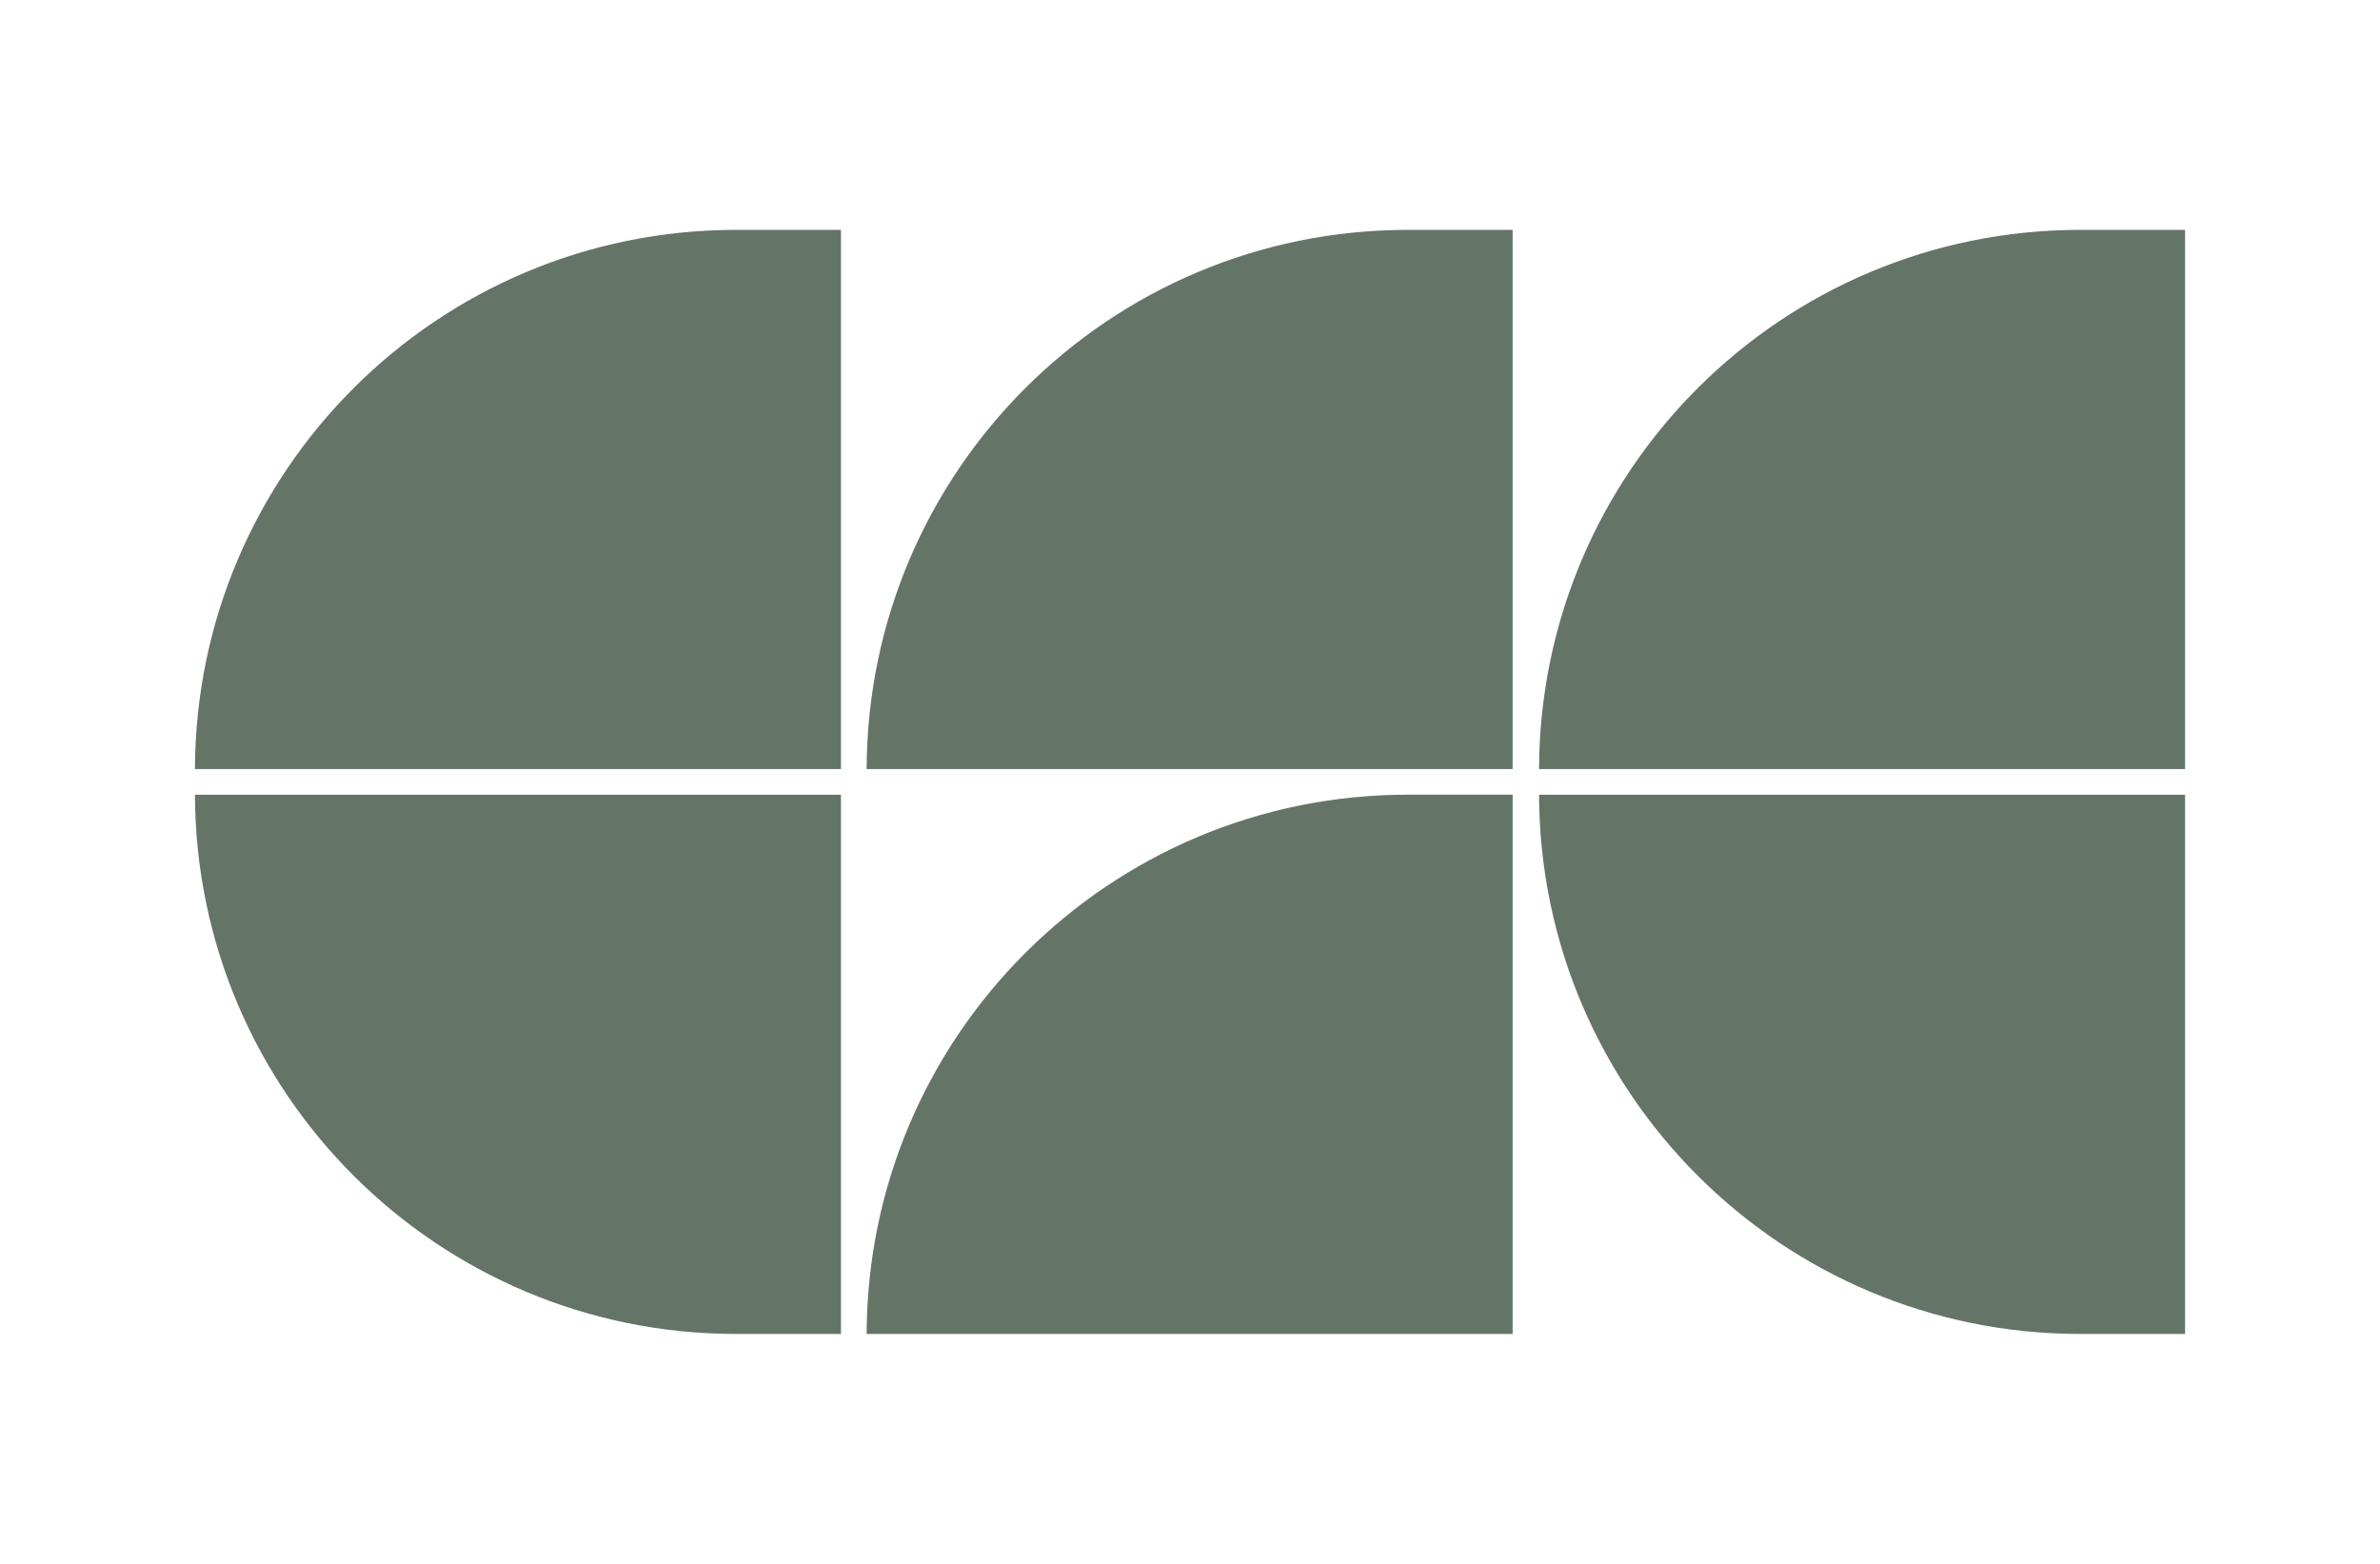
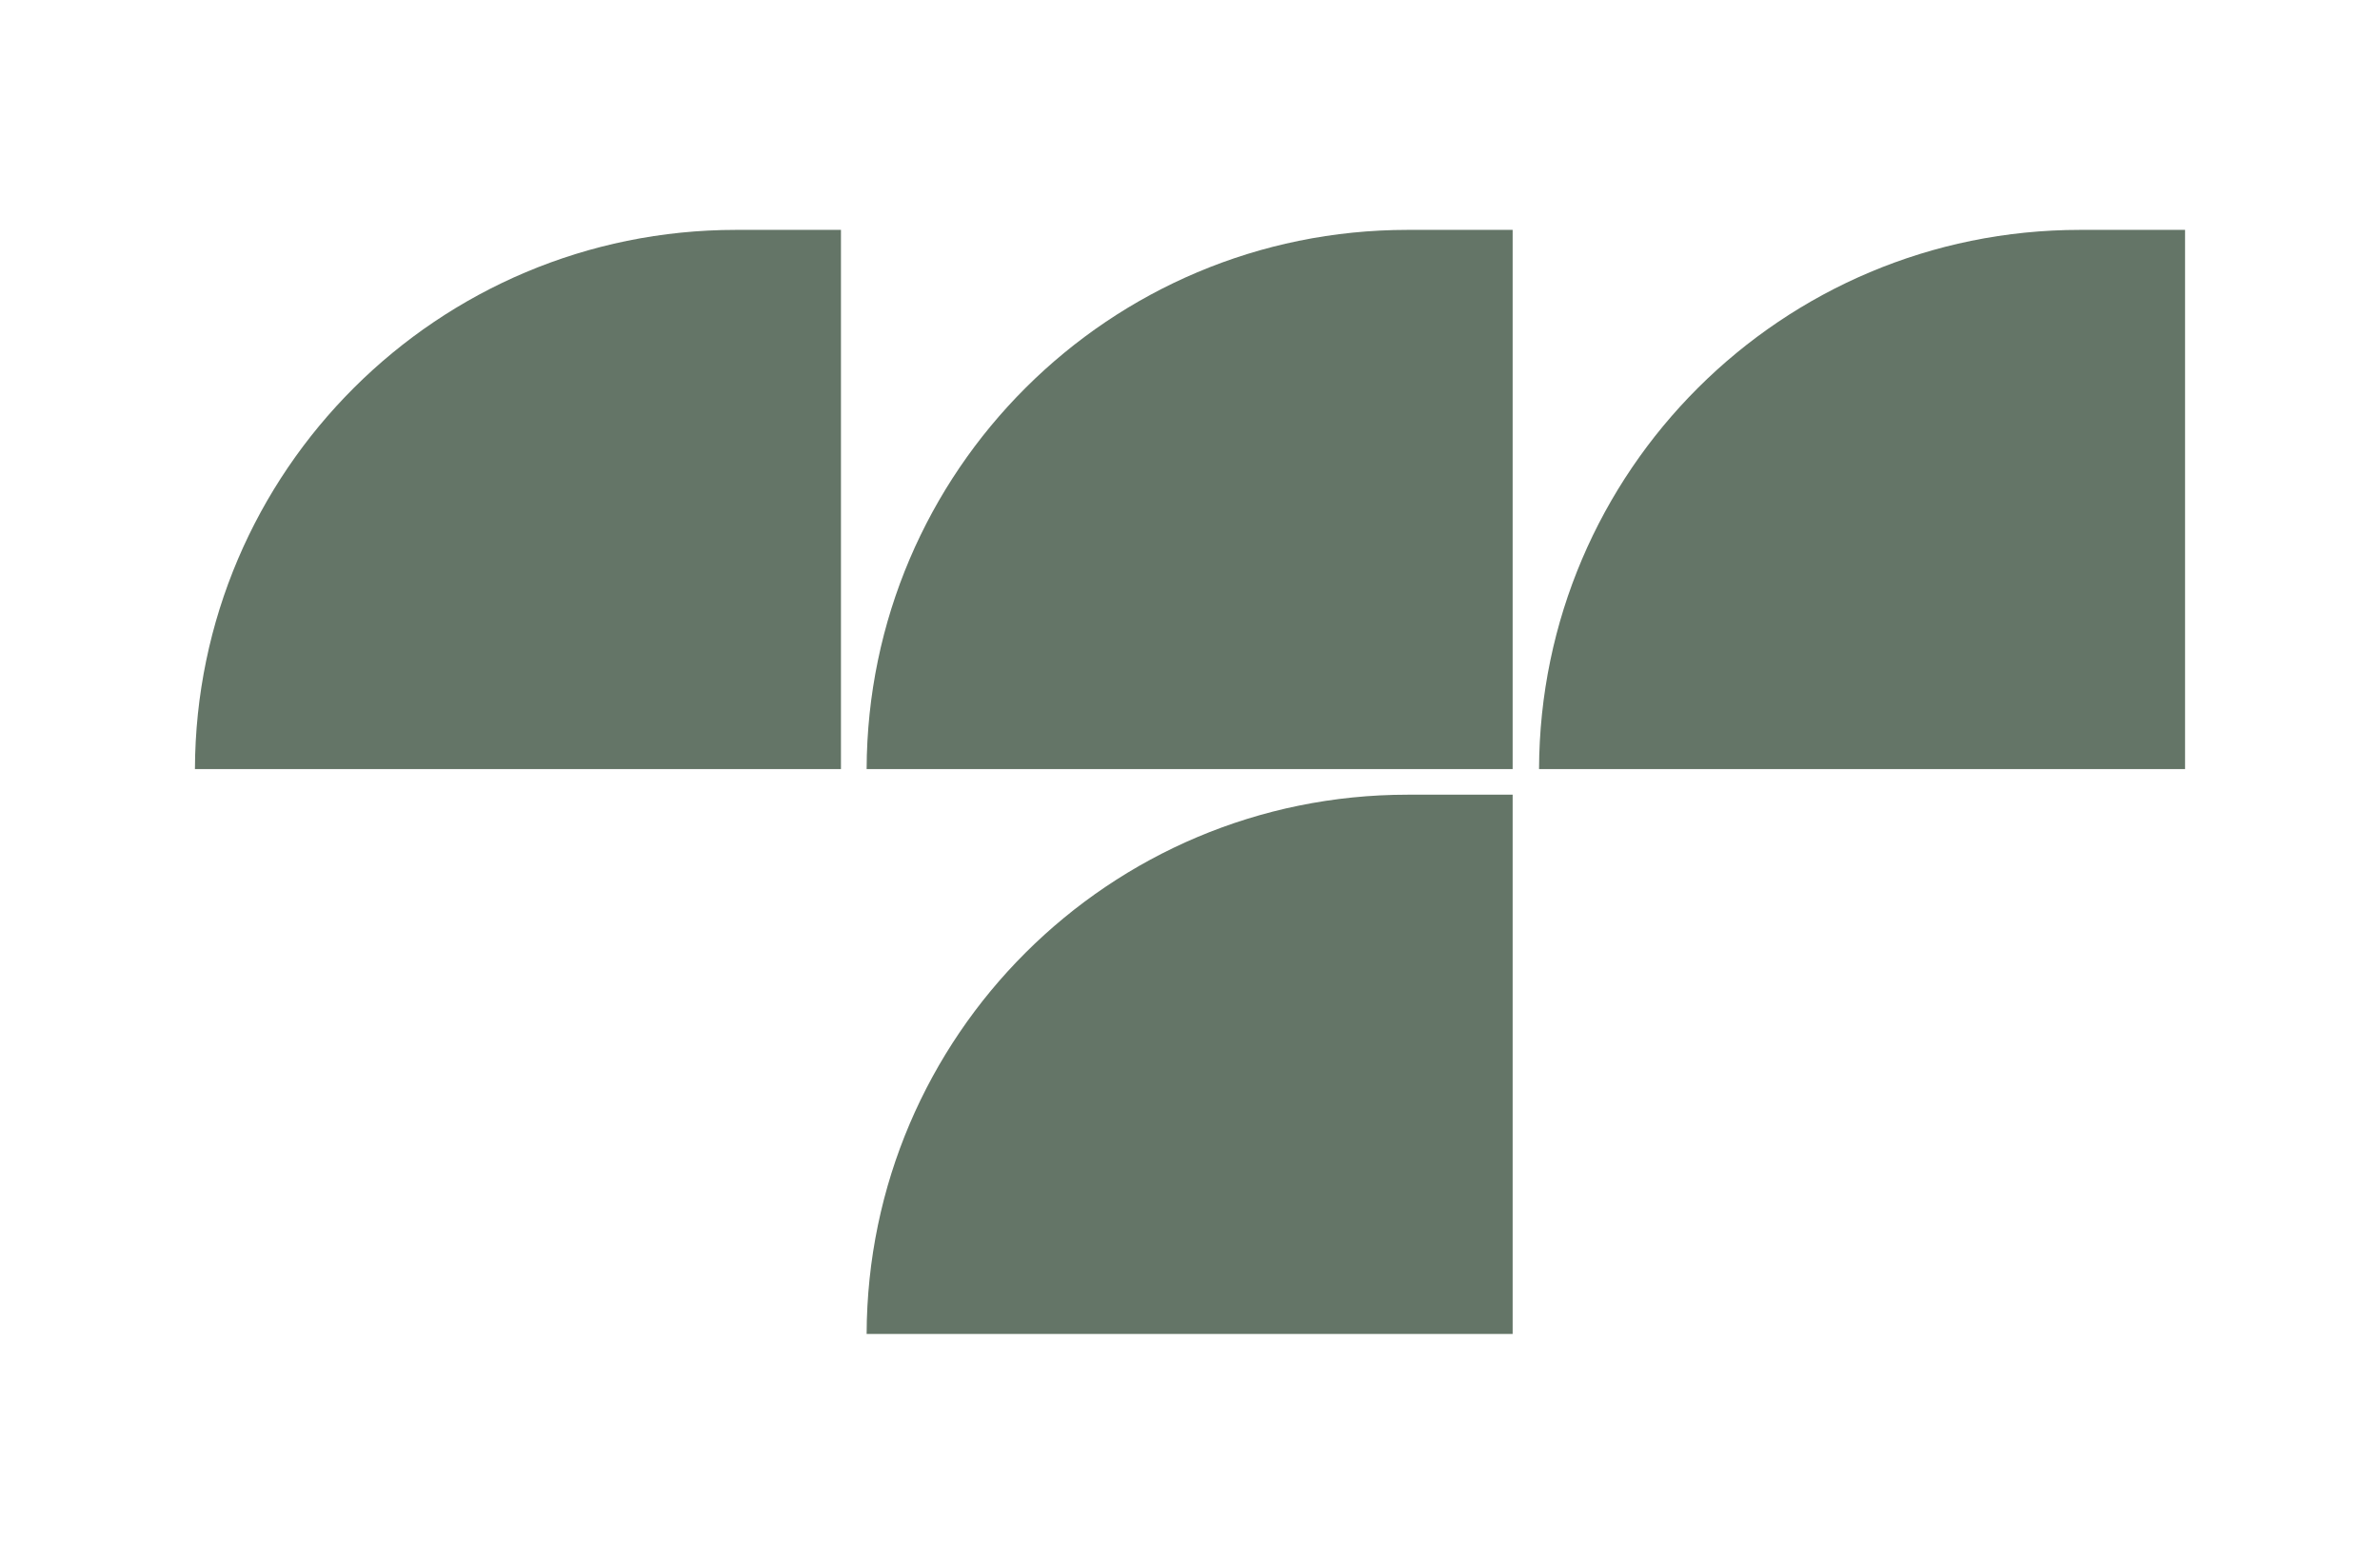
<svg xmlns="http://www.w3.org/2000/svg" id="Layer_1" data-name="Layer 1" viewBox="0 0 1111.75 730.55">
  <defs>
    <style>
      .cls-1 {
        fill: #647567;
      }
    </style>
  </defs>
  <path class="cls-1" d="M392.83,359.3V107.39h-49.04c-139.31,0-252.27,112.71-252.73,251.91h301.77Z" />
-   <path class="cls-1" d="M392.83,371.26v251.91h-49.04c-139.31,0-252.27-112.71-252.73-251.91h301.77Z" />
-   <path class="cls-1" d="M1020.69,359.3V107.39h-49.04c-139.31,0-252.27,112.71-252.73,251.91h301.77Z" />
-   <path class="cls-1" d="M1020.69,371.26v251.91h-49.04c-139.31,0-252.27-112.71-252.73-251.91h301.77Z" />
+   <path class="cls-1" d="M1020.69,359.3V107.39h-49.04c-139.31,0-252.27,112.71-252.73,251.91Z" />
  <path class="cls-1" d="M706.59,359.3V107.39h-49.04c-139.31,0-252.27,112.71-252.73,251.91h301.77Z" />
  <path class="cls-1" d="M706.59,623.16v-251.91h-49.04c-139.31,0-252.27,112.71-252.73,251.91h301.77Z" />
</svg>